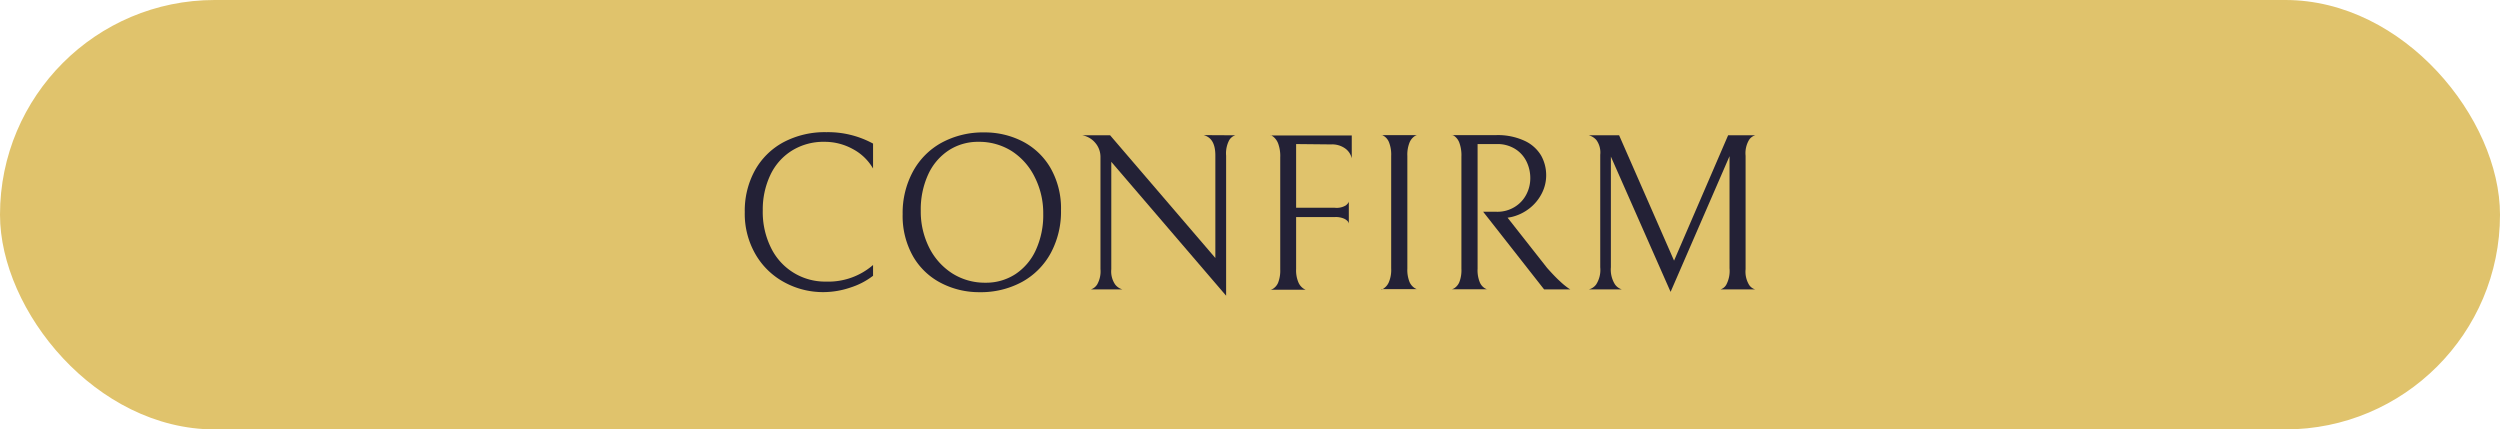
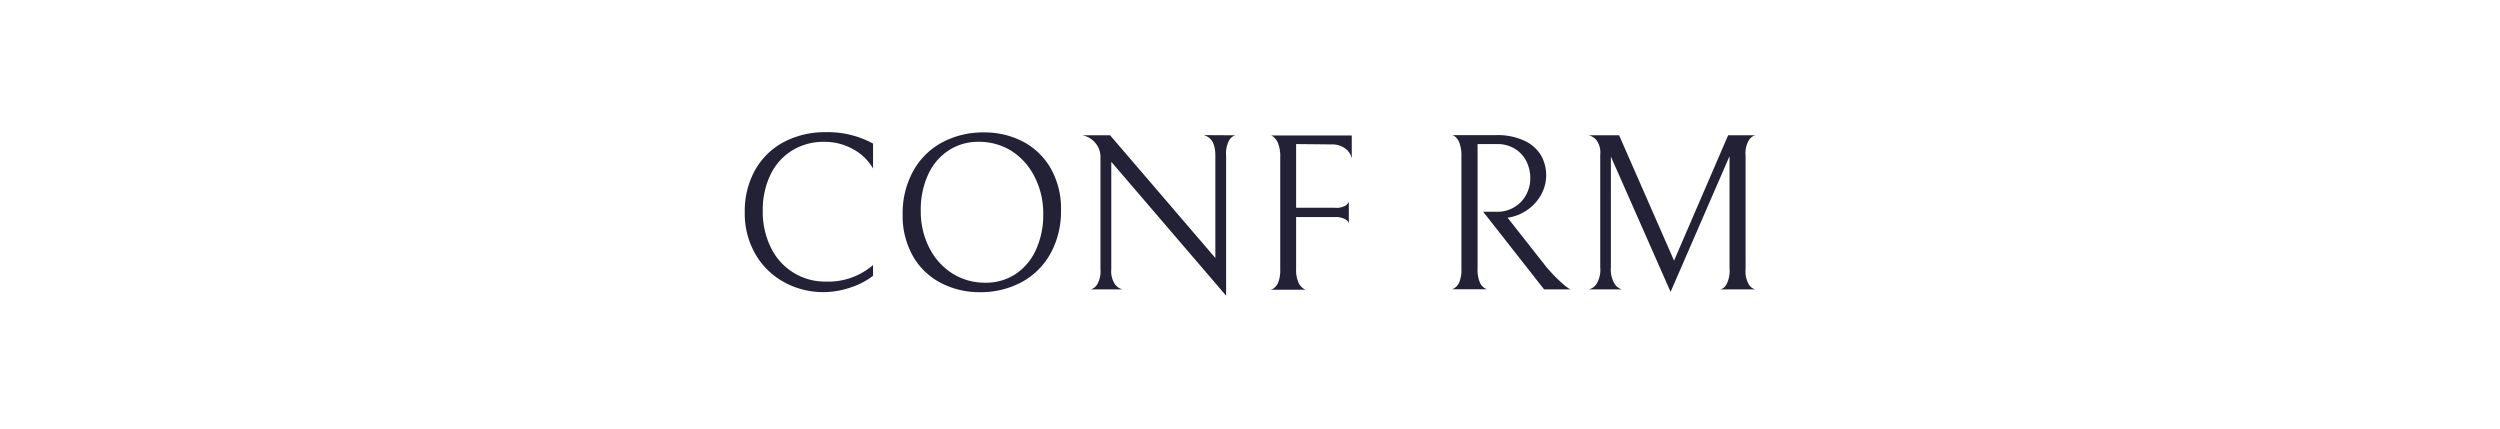
<svg xmlns="http://www.w3.org/2000/svg" viewBox="0 0 425 73">
  <defs>
    <style>.cls-1{fill:#e0c36c;}.cls-2{fill:#232136;}</style>
  </defs>
  <g id="Capa_2" data-name="Capa 2">
    <g id="Capa_1-2" data-name="Capa 1">
-       <rect class="cls-1" width="425" height="73" rx="36.5" />
-       <path class="cls-2" d="M144.64,48.86a14.4,14.4,0,0,1-4.69.8A13.73,13.73,0,0,1,133.36,48a12.5,12.5,0,0,1-4.9-4.73,13.75,13.75,0,0,1-1.85-7.24,14.25,14.25,0,0,1,1.69-7,12.12,12.12,0,0,1,4.85-4.83,15,15,0,0,1,7.34-1.73,16,16,0,0,1,7.93,1.94v4.24A8.62,8.62,0,0,0,145,25.35a9.88,9.88,0,0,0-4.81-1.24,10.17,10.17,0,0,0-5.62,1.53,9.78,9.78,0,0,0-3.64,4.17,13.67,13.67,0,0,0-1.26,5.93,13.7,13.7,0,0,0,1.43,6.45,10.21,10.21,0,0,0,9.32,5.68,11.59,11.59,0,0,0,8-2.82v1.83A12.4,12.4,0,0,1,144.64,48.86Z" />
+       <path class="cls-2" d="M144.64,48.86a14.4,14.4,0,0,1-4.69.8A13.73,13.73,0,0,1,133.36,48a12.5,12.5,0,0,1-4.9-4.73,13.75,13.75,0,0,1-1.85-7.24,14.25,14.25,0,0,1,1.69-7,12.12,12.12,0,0,1,4.85-4.83,15,15,0,0,1,7.34-1.73,16,16,0,0,1,7.93,1.94v4.24A8.62,8.62,0,0,0,145,25.35a9.88,9.88,0,0,0-4.81-1.24,10.17,10.17,0,0,0-5.62,1.53,9.78,9.78,0,0,0-3.64,4.17,13.67,13.67,0,0,0-1.26,5.93,13.7,13.7,0,0,0,1.43,6.45,10.21,10.21,0,0,0,9.32,5.68,11.59,11.59,0,0,0,8-2.82v1.83A12.4,12.4,0,0,1,144.64,48.86" />
      <path class="cls-2" d="M155.19,29.18a12.23,12.23,0,0,1,4.88-4.92,14.77,14.77,0,0,1,7.26-1.75A14.05,14.05,0,0,1,173.76,24a11.68,11.68,0,0,1,4.8,4.51,13.81,13.81,0,0,1,1.81,7.25A14.81,14.81,0,0,1,178.64,43a12.29,12.29,0,0,1-4.88,4.92,14.68,14.68,0,0,1-7.27,1.75,14,14,0,0,1-6.42-1.51,11.65,11.65,0,0,1-4.81-4.51,13.9,13.9,0,0,1-1.81-7.25A14.74,14.74,0,0,1,155.19,29.18Zm20.7.9A11,11,0,0,0,172,25.69a10.37,10.37,0,0,0-5.63-1.58,9.1,9.1,0,0,0-5.09,1.45,9.72,9.72,0,0,0-3.49,4.1,14.21,14.21,0,0,0-1.26,6.16,13.65,13.65,0,0,0,1.43,6.27,11.09,11.09,0,0,0,3.93,4.39,10.34,10.34,0,0,0,5.63,1.58,9.13,9.13,0,0,0,5.09-1.45,9.7,9.7,0,0,0,3.48-4.1,14.21,14.21,0,0,0,1.26-6.16A13.52,13.52,0,0,0,175.89,30.08Z" />
      <path class="cls-2" d="M210,23a1.87,1.87,0,0,0-1.05.86,4.83,4.83,0,0,0-.51,2.61V50.27L188.92,27.51V45.77a3.94,3.94,0,0,0,.64,2.57,2.35,2.35,0,0,0,1.26.86h-5.37a2,2,0,0,0,1.08-.86,4.51,4.51,0,0,0,.55-2.61V26.67a3.66,3.66,0,0,0-.87-2.37A3.76,3.76,0,0,0,184,23h4.72l17.89,20.86V26.44c0-2-.66-3.12-2-3.47Z" />
      <path class="cls-2" d="M220.34,24.49V35.32h6.59a3,3,0,0,0,1.89-.42c.32-.28.48-.5.48-.68V38a.88.88,0,0,0-.17-.36,1.85,1.85,0,0,0-.69-.49,3.52,3.52,0,0,0-1.51-.25h-6.59v8.81a5.28,5.28,0,0,0,.38,2.27,2.43,2.43,0,0,0,.84,1.06q.45.28.45.21H216s.15,0,.46-.19a2.26,2.26,0,0,0,.82-1,5.72,5.72,0,0,0,.36-2.3v-19a6.16,6.16,0,0,0-.36-2.38,2.73,2.73,0,0,0-.82-1.14c-.31-.22-.46-.29-.46-.21h13.8v3.89a2.86,2.86,0,0,0-1.06-1.64,3.82,3.82,0,0,0-2.48-.73Z" />
-       <path class="cls-2" d="M235.28,49a2.41,2.41,0,0,0,.84-1.07,5.34,5.34,0,0,0,.38-2.3V26.51a5.72,5.72,0,0,0-.36-2.3,2.25,2.25,0,0,0-.82-1.05c-.3-.18-.46-.24-.46-.19h6.07s-.16,0-.46.19a2.4,2.4,0,0,0-.84,1.05,5.5,5.5,0,0,0-.38,2.3V45.66a5.5,5.5,0,0,0,.38,2.3,2.35,2.35,0,0,0,.84,1c.3.18.46.24.46.19h-6.1C234.83,49.28,235,49.22,235.28,49Z" />
      <path class="cls-2" d="M257.48,35.19a5.37,5.37,0,0,0,2-2.14,5.92,5.92,0,0,0,.67-2.76,6.38,6.38,0,0,0-.63-2.8,5.2,5.2,0,0,0-1.93-2.16,5.68,5.68,0,0,0-3.16-.84h-3.24v21.2a5.36,5.36,0,0,0,.38,2.31,2.16,2.16,0,0,0,.84,1c.3.17.46.22.46.17h-6.07s.15,0,.46-.19a2.3,2.3,0,0,0,.82-1,5.6,5.6,0,0,0,.36-2.29V26.63a6.21,6.21,0,0,0-.36-2.39,2.45,2.45,0,0,0-.82-1.1c-.31-.19-.46-.25-.46-.17h7.55a10.82,10.82,0,0,1,4.9,1A6.34,6.34,0,0,1,262,26.46a6.83,6.83,0,0,1,.85,3.37,6.68,6.68,0,0,1-.72,3,7.59,7.59,0,0,1-2.08,2.56,7.85,7.85,0,0,1-3.14,1.51l-.62.11L263,45.54c.89,1,1.62,1.76,2.21,2.29a12.75,12.75,0,0,0,1.28,1.07,4.15,4.15,0,0,0,.47.3h-4.46L252.14,36h2.29A5.57,5.57,0,0,0,257.48,35.19Z" />
      <path class="cls-2" d="M292.48,49.2a1.72,1.72,0,0,0,1-.82,5,5,0,0,0,.54-2.76V26.55L284,49.62l-10.15-23V45.43a4.72,4.72,0,0,0,.67,2.88,2.22,2.22,0,0,0,1.2.89H270.1a2.22,2.22,0,0,0,1.26-.86,4.58,4.58,0,0,0,.68-2.91V26.32a3.62,3.62,0,0,0-.65-2.51A2.65,2.65,0,0,0,270.1,23h5.15l9.34,21.31L293.78,23h4.61a1.89,1.89,0,0,0-1.06.8,4.42,4.42,0,0,0-.58,2.67V45.77a4.34,4.34,0,0,0,.58,2.63,1.84,1.84,0,0,0,1.06.8Z" />
    </g>
  </g>
</svg>